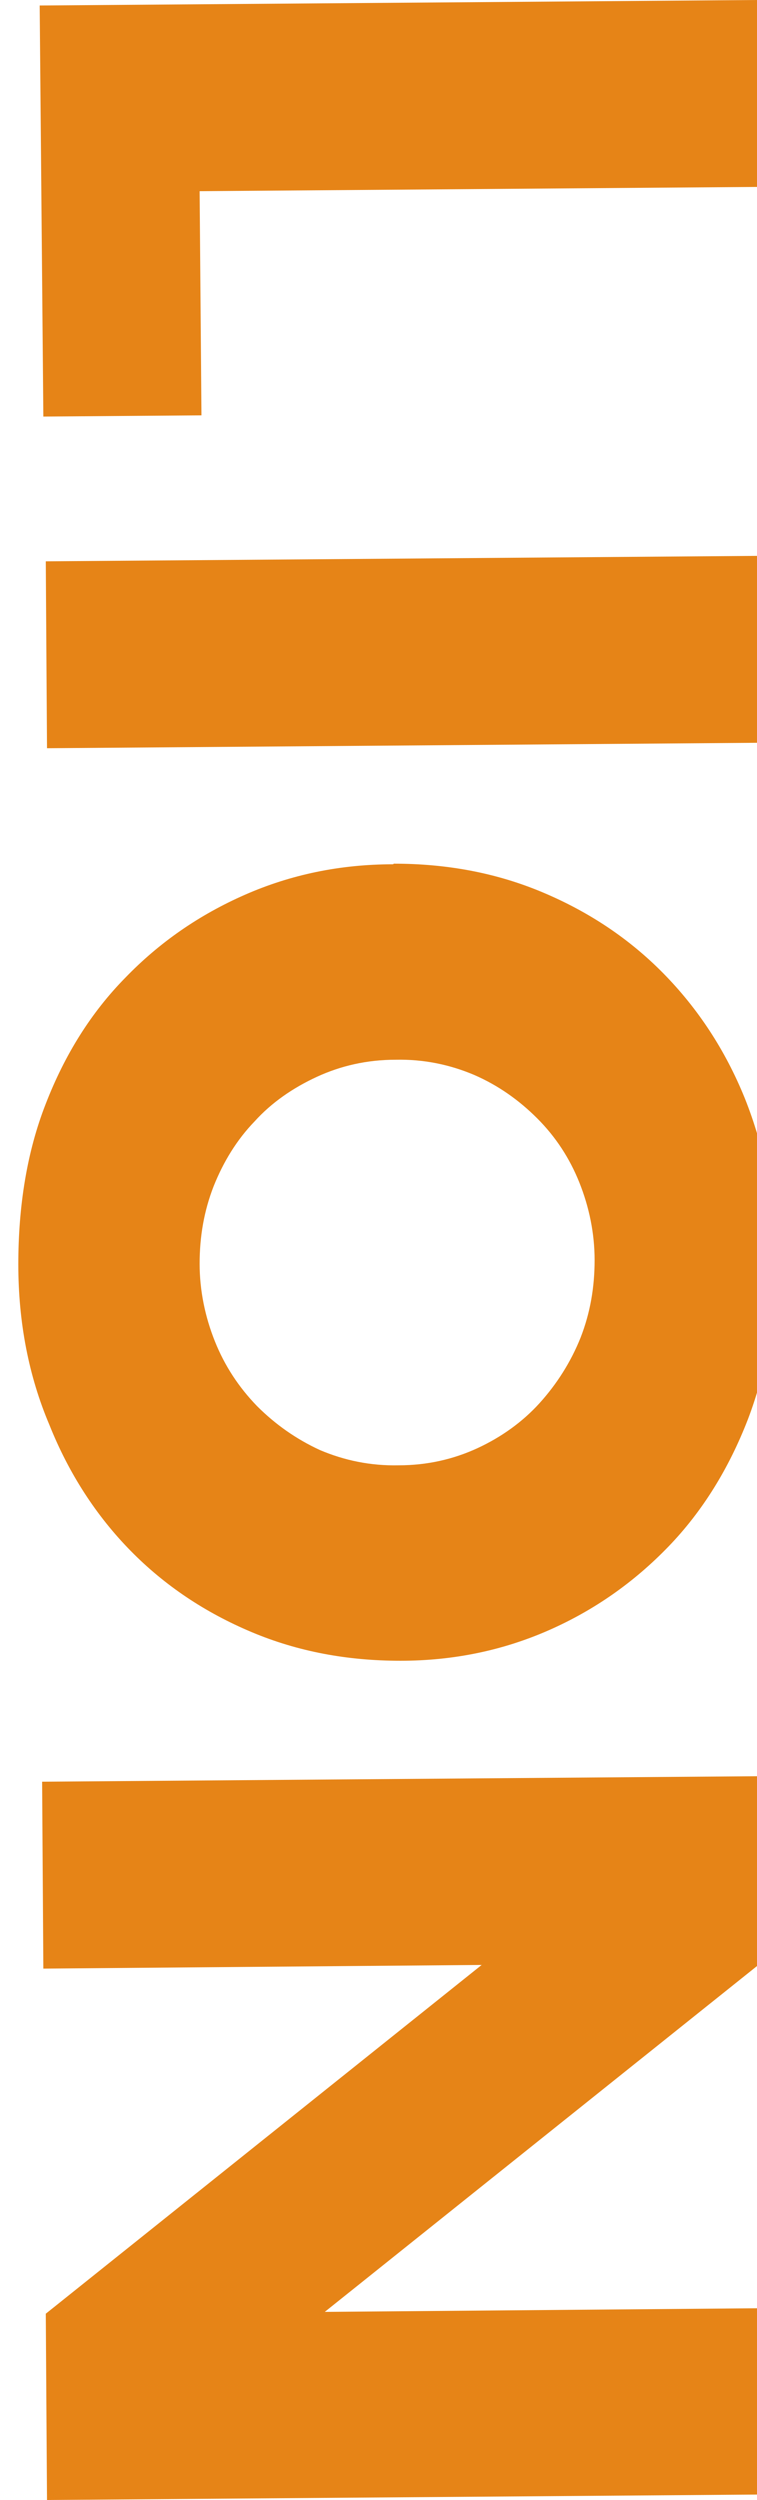
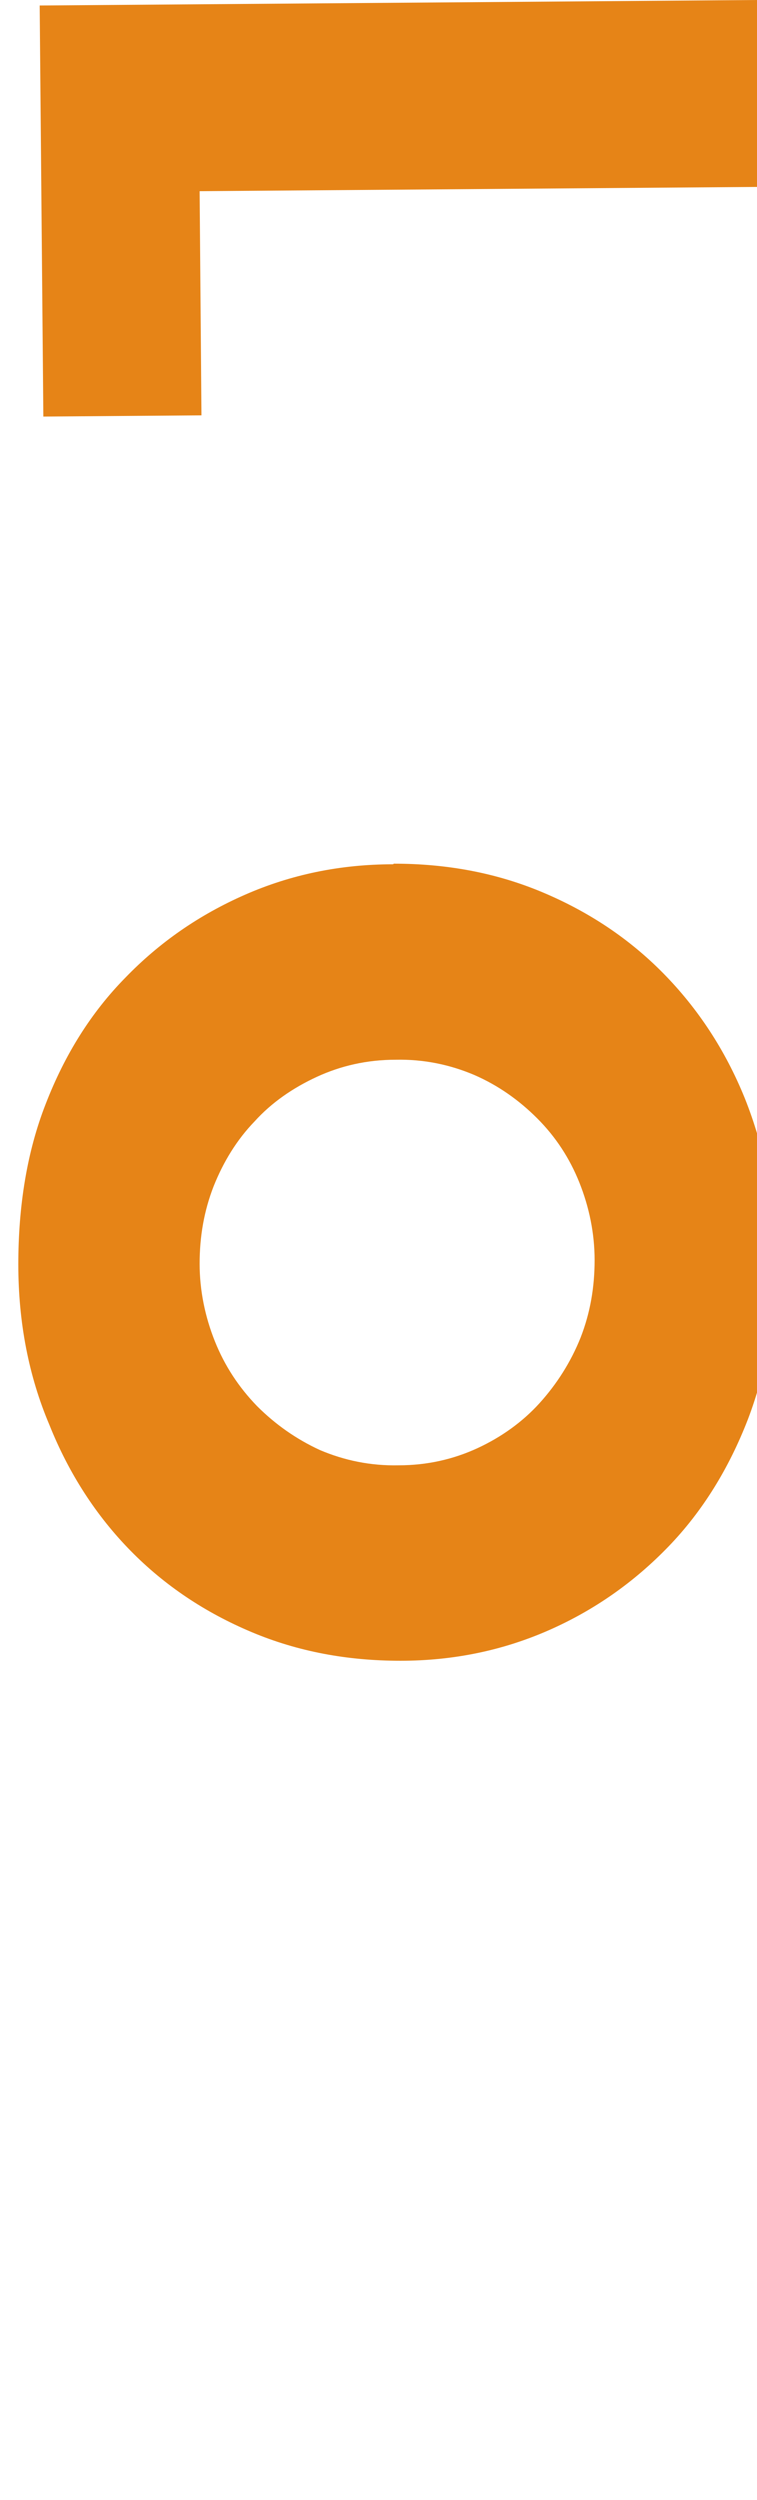
<svg xmlns="http://www.w3.org/2000/svg" version="1.1" viewBox="0 0 124 409.3">
  <defs>
    <style>
      .cls-1 {
        fill: #e68417;
      }
    </style>
  </defs>
  <g>
    <g id="_レイヤー_1" data-name="レイヤー_1">
      <g id="_レイヤー_1-2" data-name="_レイヤー_1">
        <g id="_レイヤー_1-2">
          <g id="_レイヤー_1-2-2" data-name="_レイヤー_1-2">
            <g>
              <path class="cls-1" d="M124.4,30.6l-91.7.7.3,36.7-25.9.2L6.5.9,124.1,0l.2,30.6h.1Z" />
-               <path class="cls-1" d="M125.2,121.6l-117.5.9-.2-30.6,117.5-.9.2,30.6Z" />
              <path class="cls-1" d="M64.5,141.4c8.7,0,16.8,1.5,24.4,4.7s14.2,7.6,19.8,13.3,10.1,12.5,13.3,20.4c3.2,8,4.9,16.7,5,26.3,0,9.5-1.4,18.2-4.5,26.3-3.1,8-7.4,15-13,20.8s-12.1,10.4-19.6,13.7-15.6,5-24.3,5-16.8-1.5-24.4-4.7c-7.6-3.2-14.2-7.6-19.8-13.3-5.6-5.7-10.1-12.6-13.3-20.6-3.4-8-5.1-16.8-5.1-26.3s1.4-18.4,4.5-26.3c3.1-8,7.4-14.9,13-20.6,5.6-5.8,12.1-10.3,19.6-13.6s15.6-5,24.3-5h0,0ZM64.8,173.5c-4.7,0-9,1-12.9,2.8-3.9,1.8-7.4,4.2-10.2,7.3-2.9,3-5.1,6.6-6.7,10.6-1.6,4.1-2.3,8.3-2.3,12.7s.9,8.7,2.5,12.7c1.6,4,3.9,7.5,6.9,10.6,3,3,6.4,5.4,10.3,7.2,4,1.7,8.3,2.6,12.9,2.5,4.7,0,9-1,12.9-2.8s7.4-4.3,10.2-7.4,5.1-6.7,6.7-10.7c1.6-4.1,2.3-8.3,2.3-12.7s-.9-8.7-2.5-12.7-3.9-7.5-6.9-10.5-6.4-5.4-10.3-7.1c-4-1.7-8.3-2.6-12.9-2.5h0Z" />
-               <path class="cls-1" d="M6.9,291.7l117.5-.9.2,30.6-71.4,57.1,71.8-.6.2,30.5-117.5.9-.2-30.5,71.4-57.1-71.8.6-.2-30.6h0Z" />
            </g>
          </g>
        </g>
      </g>
    </g>
  </g>
</svg>